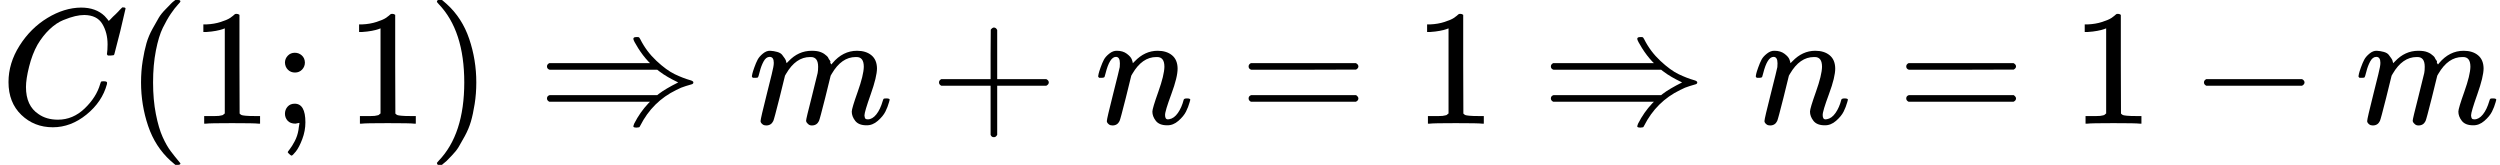
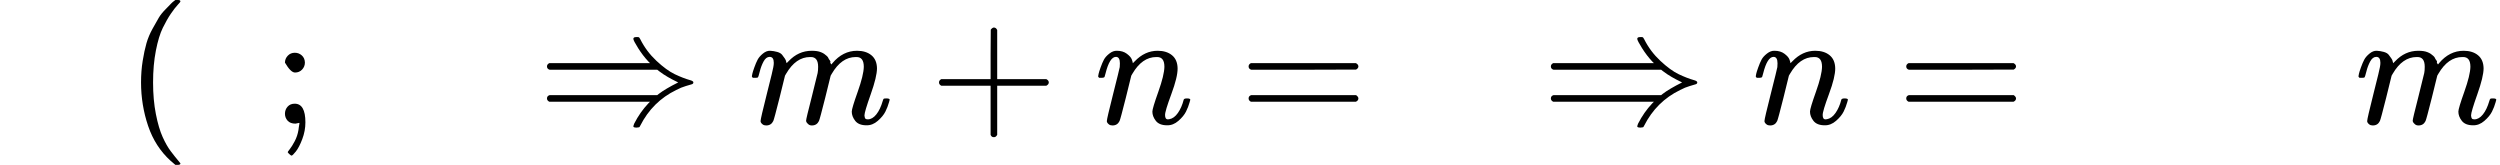
<svg xmlns="http://www.w3.org/2000/svg" xmlns:xlink="http://www.w3.org/1999/xlink" style="vertical-align: -0.566ex;" width="34.303ex" height="2.262ex" role="img" focusable="false" viewBox="0 -750 15161.8 1000">
  <defs>
-     <path id="MJX-1-TEX-I-1D436" d="M50 252Q50 367 117 473T286 641T490 704Q580 704 633 653Q642 643 648 636T656 626L657 623Q660 623 684 649Q691 655 699 663T715 679T725 690L740 705H746Q760 705 760 698Q760 694 728 561Q692 422 692 421Q690 416 687 415T669 413H653Q647 419 647 422Q647 423 648 429T650 449T651 481Q651 552 619 605T510 659Q484 659 454 652T382 628T299 572T226 479Q194 422 175 346T156 222Q156 108 232 58Q280 24 350 24Q441 24 512 92T606 240Q610 253 612 255T628 257Q648 257 648 248Q648 243 647 239Q618 132 523 55T319 -22Q206 -22 128 53T50 252Z" />
    <path id="MJX-1-TEX-N-28" d="M94 250Q94 319 104 381T127 488T164 576T202 643T244 695T277 729T302 750H315H319Q333 750 333 741Q333 738 316 720T275 667T226 581T184 443T167 250T184 58T225 -81T274 -167T316 -220T333 -241Q333 -250 318 -250H315H302L274 -226Q180 -141 137 -14T94 250Z" />
-     <path id="MJX-1-TEX-N-31" d="M213 578L200 573Q186 568 160 563T102 556H83V602H102Q149 604 189 617T245 641T273 663Q275 666 285 666Q294 666 302 660V361L303 61Q310 54 315 52T339 48T401 46H427V0H416Q395 3 257 3Q121 3 100 0H88V46H114Q136 46 152 46T177 47T193 50T201 52T207 57T213 61V578Z" />
-     <path id="MJX-1-TEX-N-3B" d="M78 370Q78 394 95 412T138 430Q162 430 180 414T199 371Q199 346 182 328T139 310T96 327T78 370ZM78 60Q78 85 94 103T137 121Q202 121 202 8Q202 -44 183 -94T144 -169T118 -194Q115 -194 106 -186T95 -174Q94 -171 107 -155T137 -107T160 -38Q161 -32 162 -22T165 -4T165 4Q165 5 161 4T142 0Q110 0 94 18T78 60Z" />
-     <path id="MJX-1-TEX-N-29" d="M60 749L64 750Q69 750 74 750H86L114 726Q208 641 251 514T294 250Q294 182 284 119T261 12T224 -76T186 -143T145 -194T113 -227T90 -246Q87 -249 86 -250H74Q66 -250 63 -250T58 -247T55 -238Q56 -237 66 -225Q221 -64 221 250T66 725Q56 737 55 738Q55 746 60 749Z" />
+     <path id="MJX-1-TEX-N-3B" d="M78 370Q78 394 95 412T138 430Q162 430 180 414T199 371Q199 346 182 328T139 310T78 370ZM78 60Q78 85 94 103T137 121Q202 121 202 8Q202 -44 183 -94T144 -169T118 -194Q115 -194 106 -186T95 -174Q94 -171 107 -155T137 -107T160 -38Q161 -32 162 -22T165 -4T165 4Q165 5 161 4T142 0Q110 0 94 18T78 60Z" />
    <path id="MJX-1-TEX-N-21D2" d="M580 514Q580 525 596 525Q601 525 604 525T609 525T613 524T615 523T617 520T619 517T622 512Q659 438 720 381T831 300T927 263Q944 258 944 250T935 239T898 228T840 204Q696 134 622 -12Q618 -21 615 -22T600 -24Q580 -24 580 -17Q580 -13 585 0Q620 69 671 123L681 133H70Q56 140 56 153Q56 168 72 173H725L735 181Q774 211 852 250Q851 251 834 259T789 283T735 319L725 327H72Q56 332 56 347Q56 360 70 367H681L671 377Q638 412 609 458T580 514Z" />
    <path id="MJX-1-TEX-I-1D45A" d="M21 287Q22 293 24 303T36 341T56 388T88 425T132 442T175 435T205 417T221 395T229 376L231 369Q231 367 232 367L243 378Q303 442 384 442Q401 442 415 440T441 433T460 423T475 411T485 398T493 385T497 373T500 364T502 357L510 367Q573 442 659 442Q713 442 746 415T780 336Q780 285 742 178T704 50Q705 36 709 31T724 26Q752 26 776 56T815 138Q818 149 821 151T837 153Q857 153 857 145Q857 144 853 130Q845 101 831 73T785 17T716 -10Q669 -10 648 17T627 73Q627 92 663 193T700 345Q700 404 656 404H651Q565 404 506 303L499 291L466 157Q433 26 428 16Q415 -11 385 -11Q372 -11 364 -4T353 8T350 18Q350 29 384 161L420 307Q423 322 423 345Q423 404 379 404H374Q288 404 229 303L222 291L189 157Q156 26 151 16Q138 -11 108 -11Q95 -11 87 -5T76 7T74 17Q74 30 112 181Q151 335 151 342Q154 357 154 369Q154 405 129 405Q107 405 92 377T69 316T57 280Q55 278 41 278H27Q21 284 21 287Z" />
    <path id="MJX-1-TEX-N-2B" d="M56 237T56 250T70 270H369V420L370 570Q380 583 389 583Q402 583 409 568V270H707Q722 262 722 250T707 230H409V-68Q401 -82 391 -82H389H387Q375 -82 369 -68V230H70Q56 237 56 250Z" />
    <path id="MJX-1-TEX-I-1D45B" d="M21 287Q22 293 24 303T36 341T56 388T89 425T135 442Q171 442 195 424T225 390T231 369Q231 367 232 367L243 378Q304 442 382 442Q436 442 469 415T503 336T465 179T427 52Q427 26 444 26Q450 26 453 27Q482 32 505 65T540 145Q542 153 560 153Q580 153 580 145Q580 144 576 130Q568 101 554 73T508 17T439 -10Q392 -10 371 17T350 73Q350 92 386 193T423 345Q423 404 379 404H374Q288 404 229 303L222 291L189 157Q156 26 151 16Q138 -11 108 -11Q95 -11 87 -5T76 7T74 17Q74 30 112 180T152 343Q153 348 153 366Q153 405 129 405Q91 405 66 305Q60 285 60 284Q58 278 41 278H27Q21 284 21 287Z" />
    <path id="MJX-1-TEX-N-3D" d="M56 347Q56 360 70 367H707Q722 359 722 347Q722 336 708 328L390 327H72Q56 332 56 347ZM56 153Q56 168 72 173H708Q722 163 722 153Q722 140 707 133H70Q56 140 56 153Z" />
-     <path id="MJX-1-TEX-N-2212" d="M84 237T84 250T98 270H679Q694 262 694 250T679 230H98Q84 237 84 250Z" />
  </defs>
  <g stroke="currentColor" fill="currentColor" stroke-width="0" transform="scale(1,-1)">
    <g data-mml-node="math">
      <g data-mml-node="mi">
        <use data-c="1D436" xlink:href="#MJX-1-TEX-I-1D436" />
      </g>
      <g data-mml-node="mo" transform="translate(760,0)">
        <use data-c="28" xlink:href="#MJX-1-TEX-N-28" />
      </g>
      <g data-mml-node="mn" transform="translate(1149,0)">
        <use data-c="31" xlink:href="#MJX-1-TEX-N-31" />
      </g>
      <g data-mml-node="mo" transform="translate(1649,0)">
        <use data-c="3B" xlink:href="#MJX-1-TEX-N-3B" />
      </g>
      <g data-mml-node="mn" transform="translate(2093.7,0)">
        <use data-c="31" xlink:href="#MJX-1-TEX-N-31" />
      </g>
      <g data-mml-node="mo" transform="translate(2593.7,0)">
        <use data-c="29" xlink:href="#MJX-1-TEX-N-29" />
      </g>
      <g data-mml-node="mo" transform="translate(3260.4,0)">
        <use data-c="21D2" xlink:href="#MJX-1-TEX-N-21D2" />
      </g>
      <g data-mml-node="mi" transform="translate(4538.2,0)">
        <use data-c="1D45A" xlink:href="#MJX-1-TEX-I-1D45A" />
      </g>
      <g data-mml-node="mo" transform="translate(5638.4,0)">
        <use data-c="2B" xlink:href="#MJX-1-TEX-N-2B" />
      </g>
      <g data-mml-node="mi" transform="translate(6638.7,0)">
        <use data-c="1D45B" xlink:href="#MJX-1-TEX-I-1D45B" />
      </g>
      <g data-mml-node="mo" transform="translate(7516.4,0)">
        <use data-c="3D" xlink:href="#MJX-1-TEX-N-3D" />
      </g>
      <g data-mml-node="mn" transform="translate(8572.2,0)">
        <use data-c="31" xlink:href="#MJX-1-TEX-N-31" />
      </g>
      <g data-mml-node="mo" transform="translate(9350,0)">
        <use data-c="21D2" xlink:href="#MJX-1-TEX-N-21D2" />
      </g>
      <g data-mml-node="mi" transform="translate(10627.8,0)">
        <use data-c="1D45B" xlink:href="#MJX-1-TEX-I-1D45B" />
      </g>
      <g data-mml-node="mo" transform="translate(11505.6,0)">
        <use data-c="3D" xlink:href="#MJX-1-TEX-N-3D" />
      </g>
      <g data-mml-node="mn" transform="translate(12561.3,0)">
        <use data-c="31" xlink:href="#MJX-1-TEX-N-31" />
      </g>
      <g data-mml-node="mo" transform="translate(13283.6,0)">
        <use data-c="2212" xlink:href="#MJX-1-TEX-N-2212" />
      </g>
      <g data-mml-node="mi" transform="translate(14283.8,0)">
        <use data-c="1D45A" xlink:href="#MJX-1-TEX-I-1D45A" />
      </g>
    </g>
  </g>
</svg>